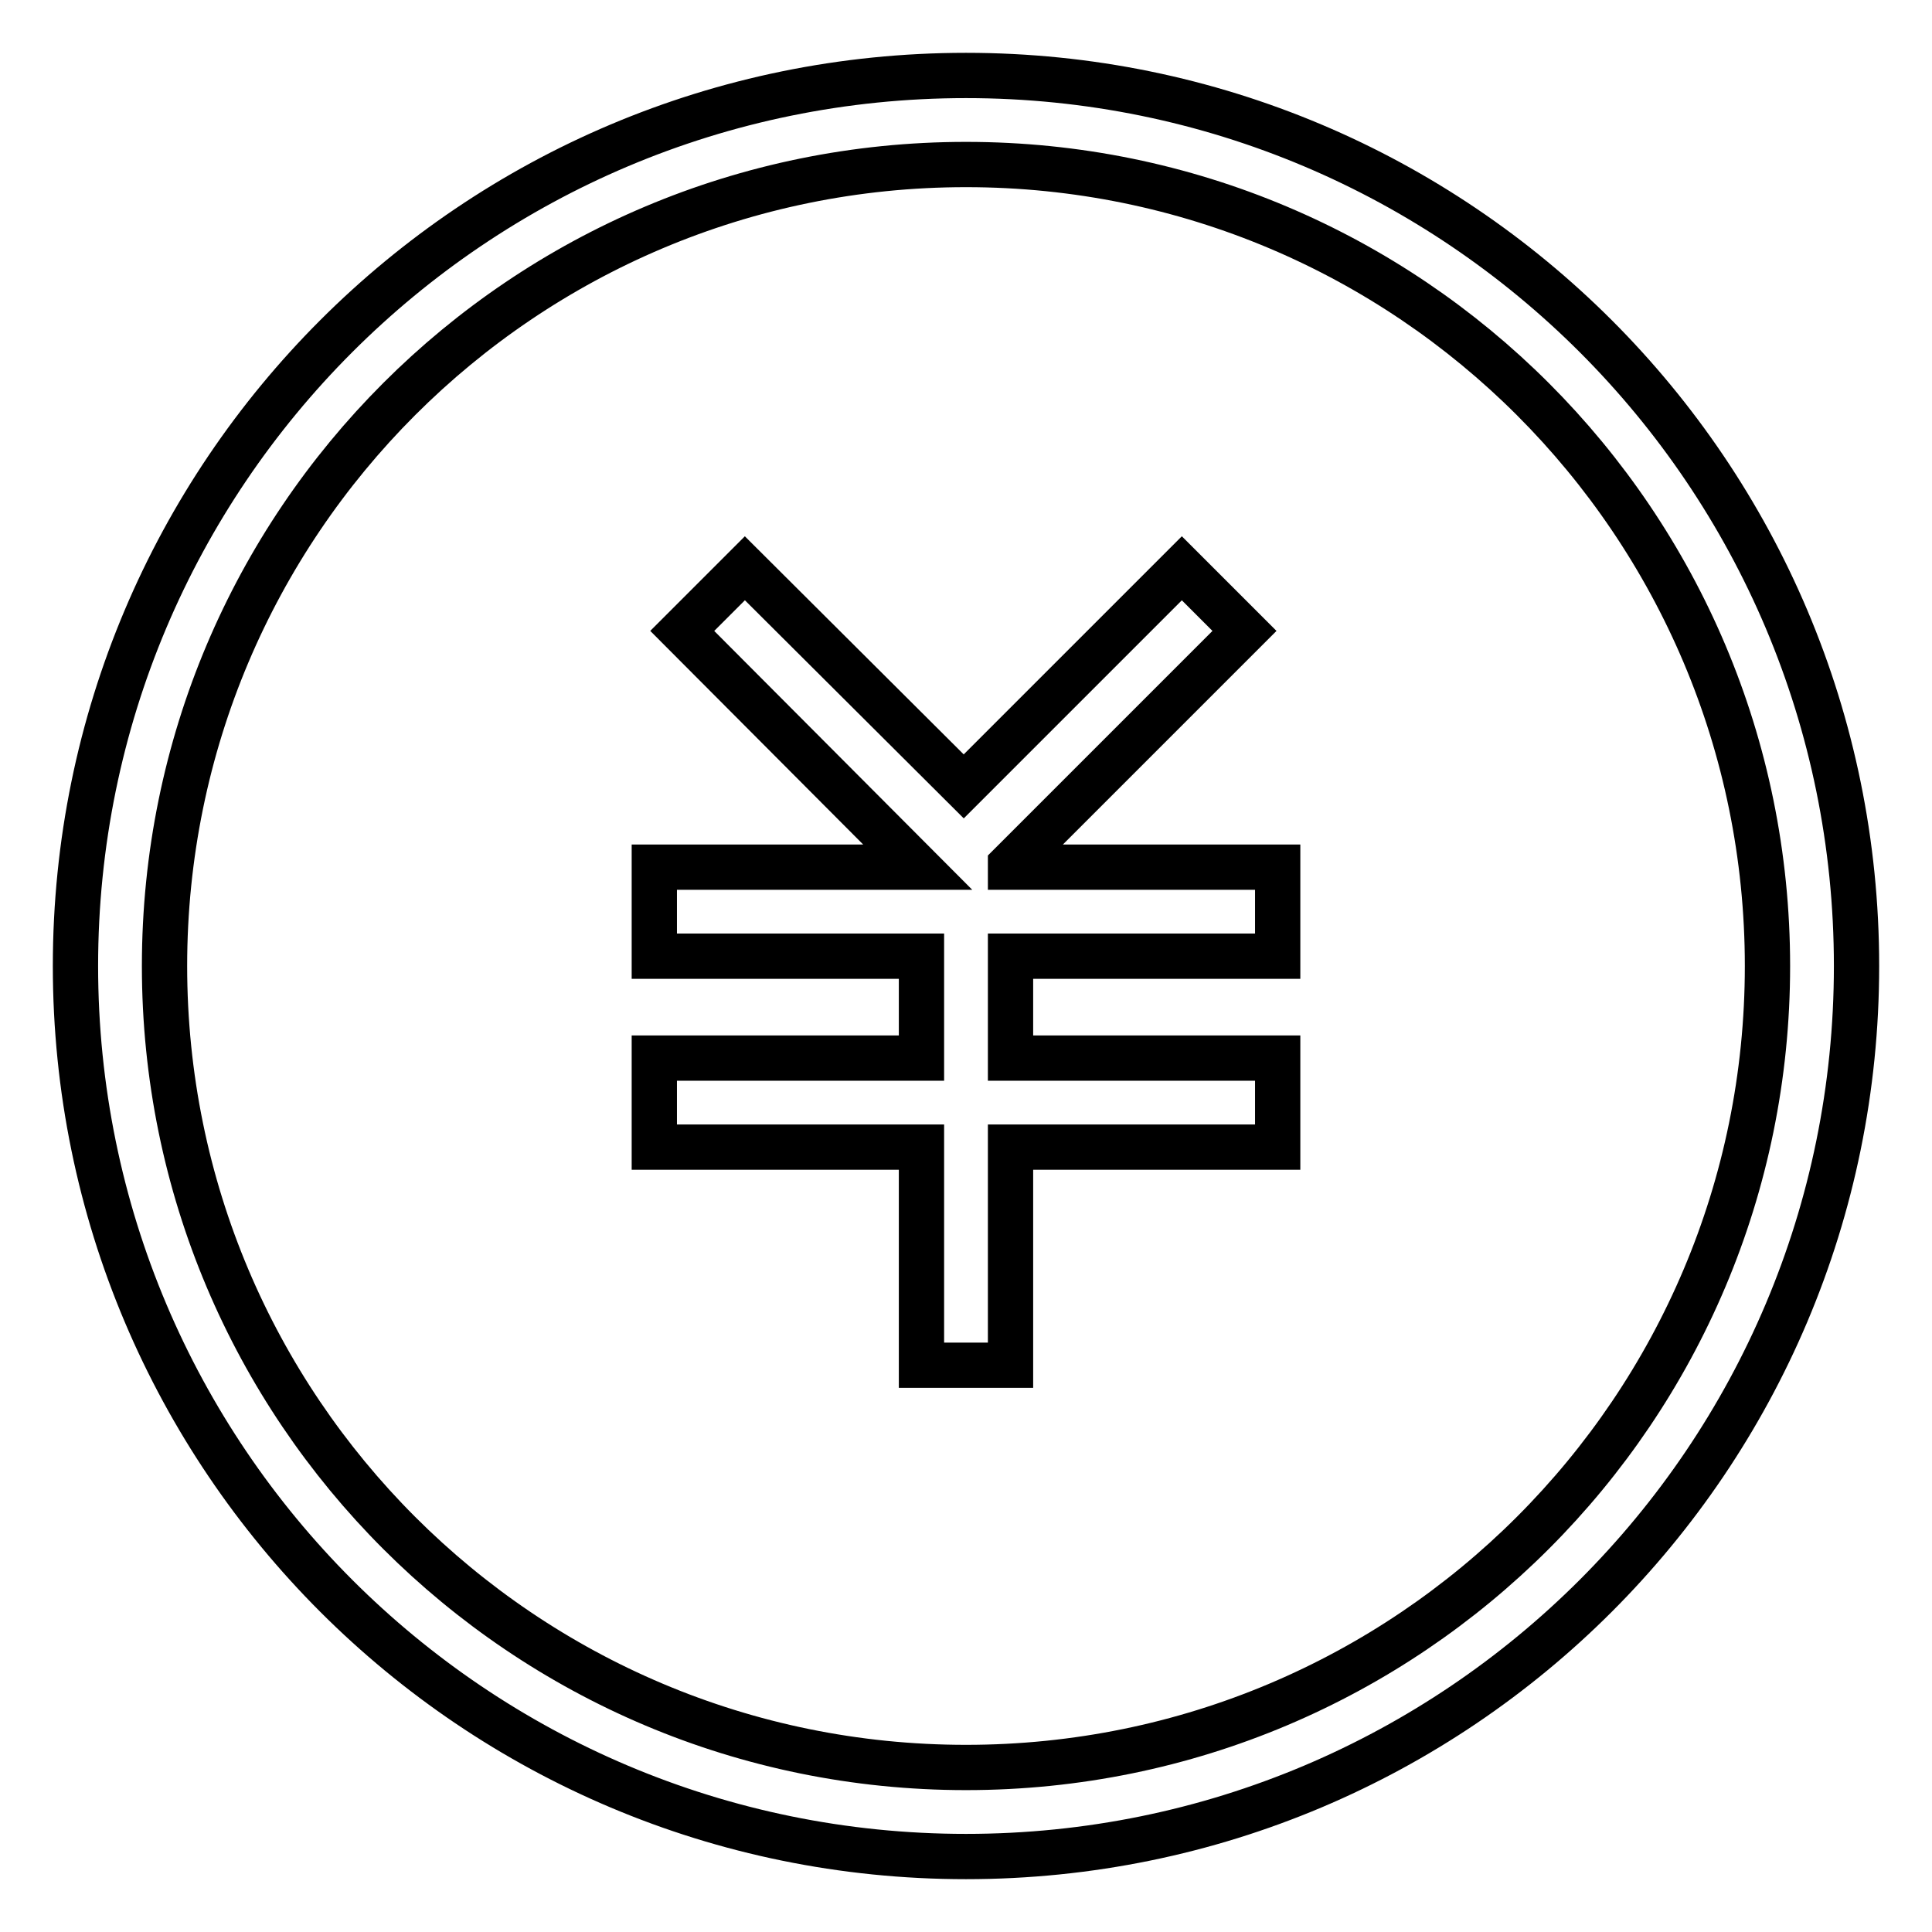
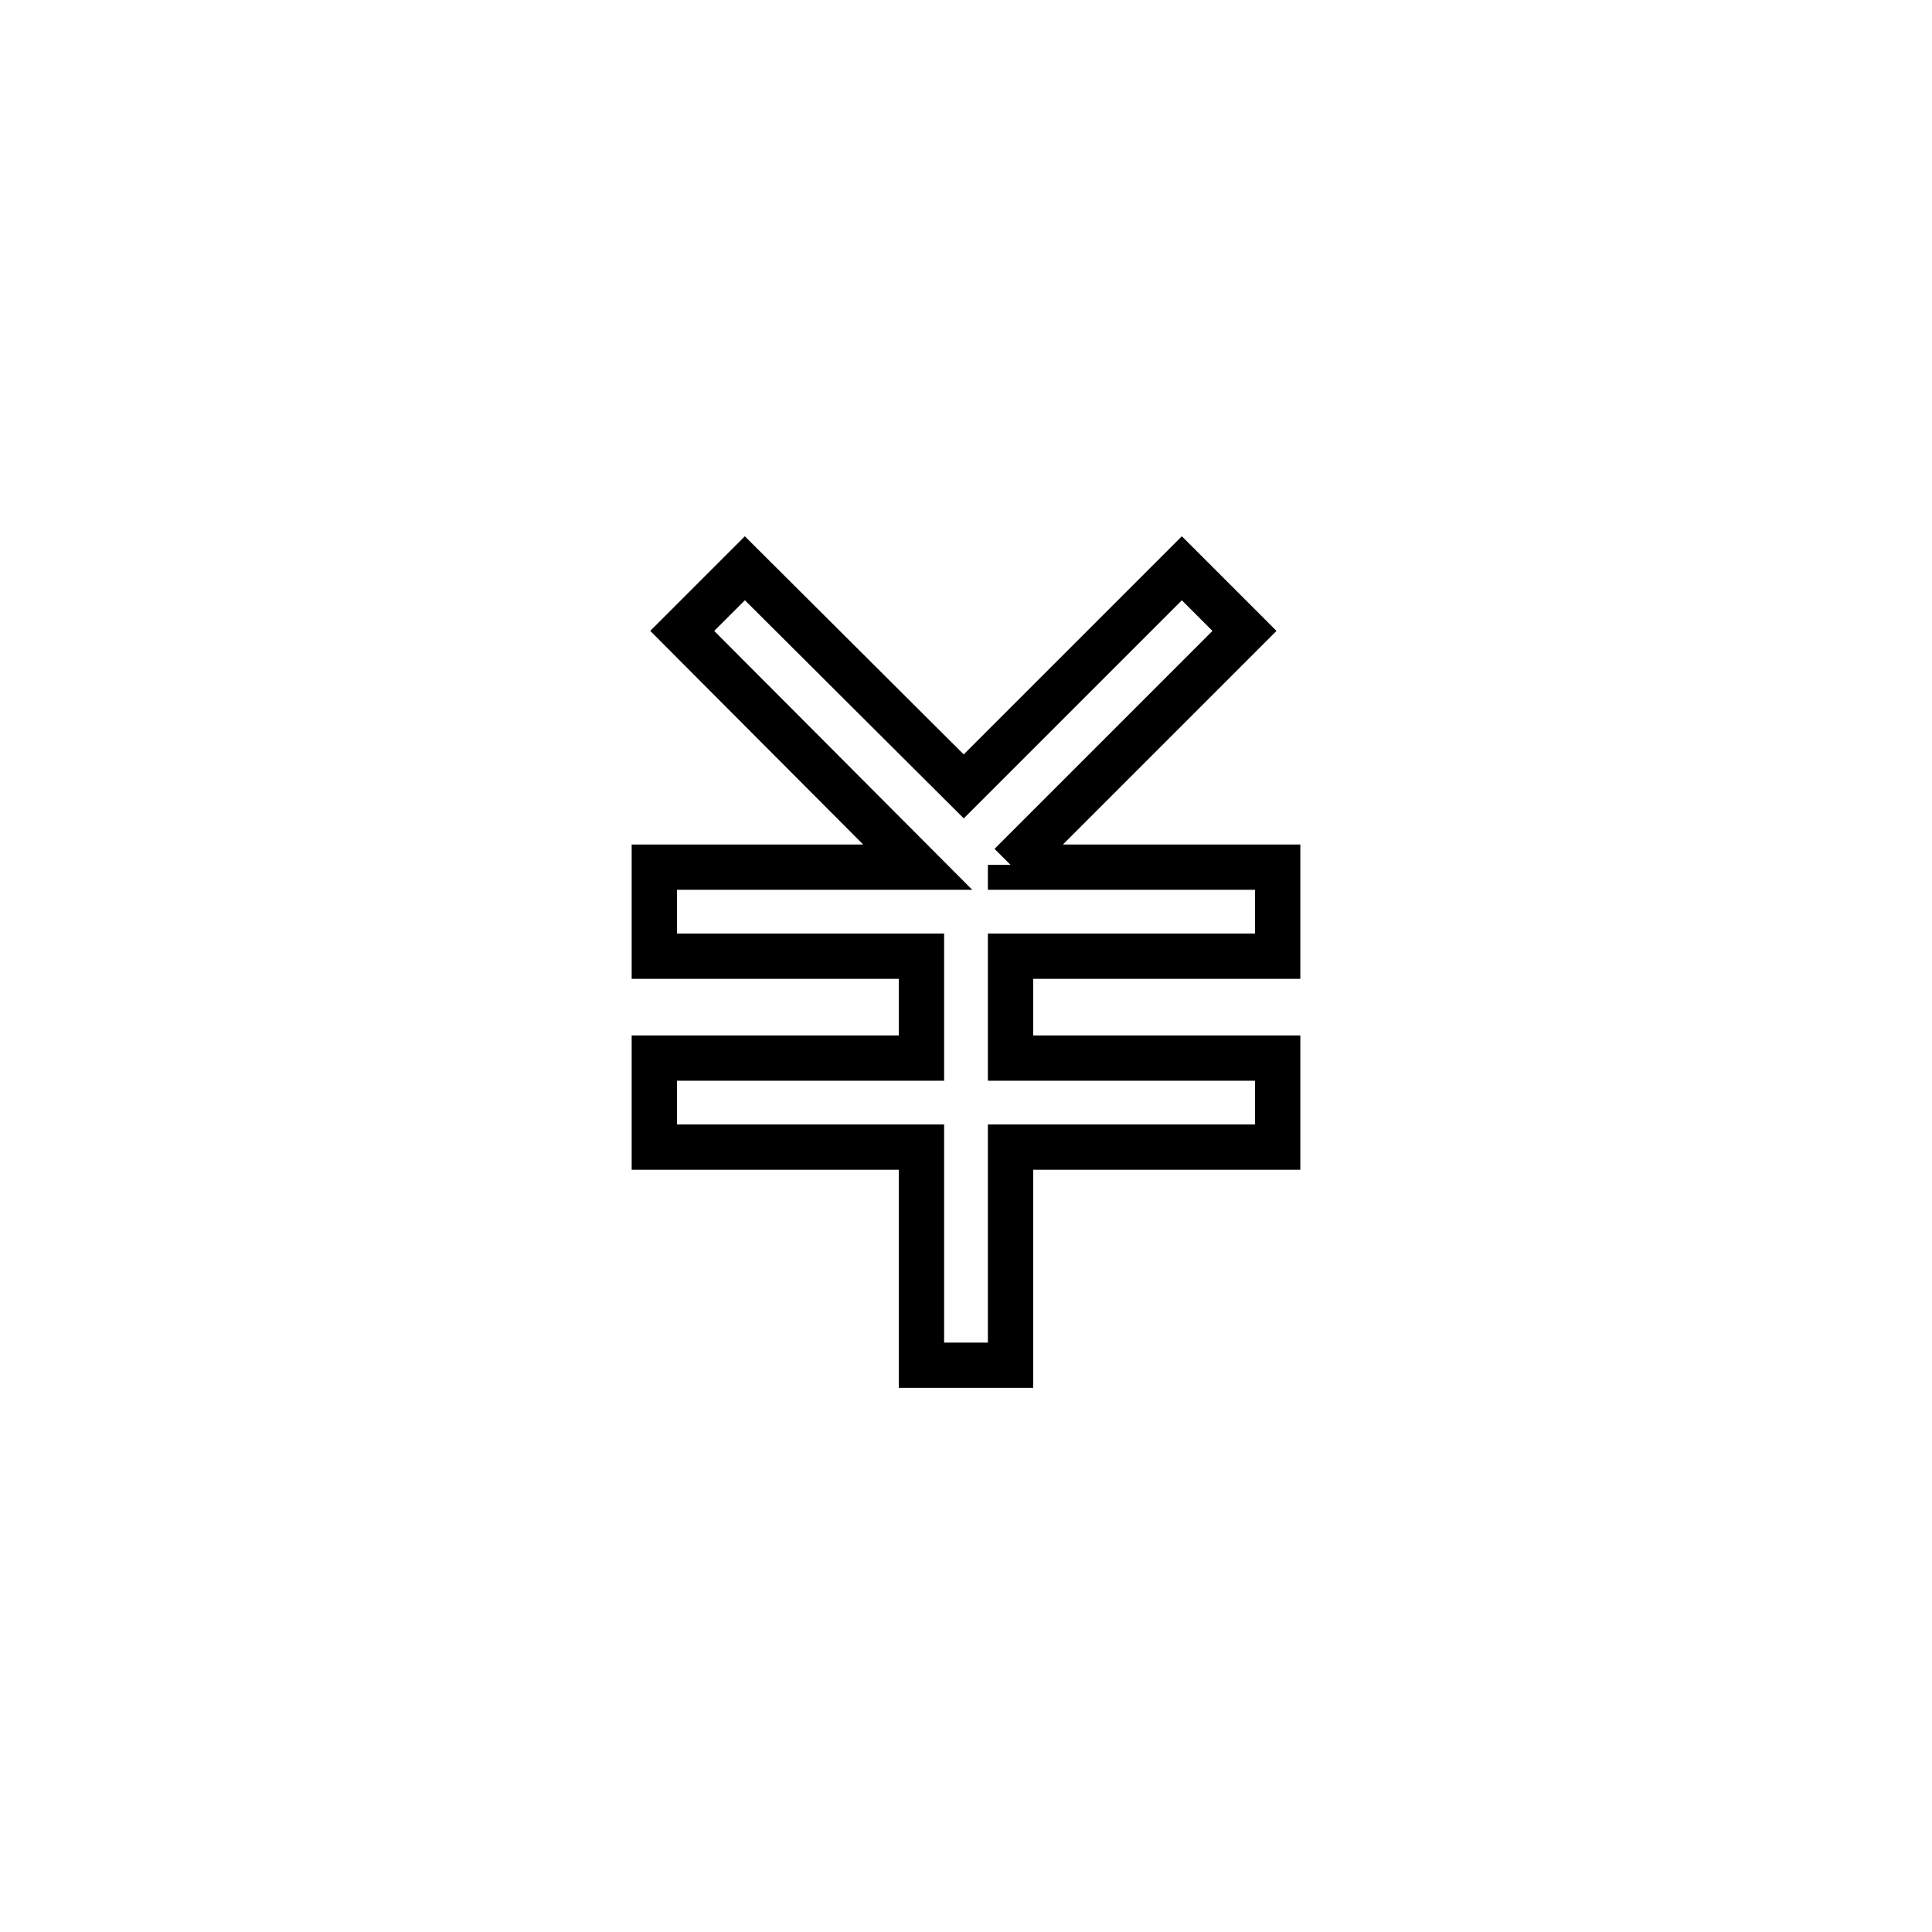
<svg xmlns="http://www.w3.org/2000/svg" version="1.1" x="0px" y="0px" viewBox="0 0 256 256" enable-background="new 0 0 256 256" xml:space="preserve">
  <g>
-     <path stroke-width="6" fill-opacity="0" stroke="#000000" d="M128,10C62.8,10,10,62.8,10,128c0,65.2,52.8,118,118,118c65.2,0,118-52.8,118-118C246,62.8,193.2,10,128,10 z M128,234.2c-58.7,0-106.2-47.5-106.2-106.2S69.3,21.8,128,21.8S234.2,69.3,234.2,128S186.7,234.2,128,234.2L128,234.2z" />
-     <path stroke-width="6" fill-opacity="0" stroke="#000000" d="M133.9,114.6l31-31l-8.3-8.3l-28.9,28.9L98.7,75.3l-8.3,8.3l31.2,31.3H86.7v11.8h35.4v13.5H86.7v11.8h35.4 v28.9h11.8v-28.9h35.4v-11.8h-35.4v-13.5h35.4v-11.8h-35.4V114.6z" />
+     <path stroke-width="6" fill-opacity="0" stroke="#000000" d="M133.9,114.6l31-31l-8.3-8.3l-28.9,28.9L98.7,75.3l-8.3,8.3l31.2,31.3H86.7v11.8h35.4v13.5H86.7v11.8h35.4 v28.9h11.8v-28.9h35.4v-11.8h-35.4v-13.5h35.4v-11.8h-35.4V114.6" />
  </g>
</svg>